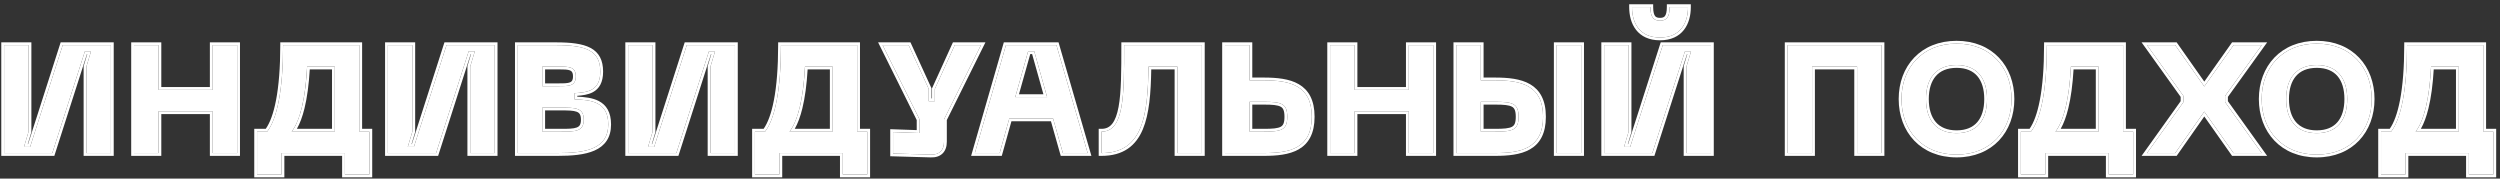
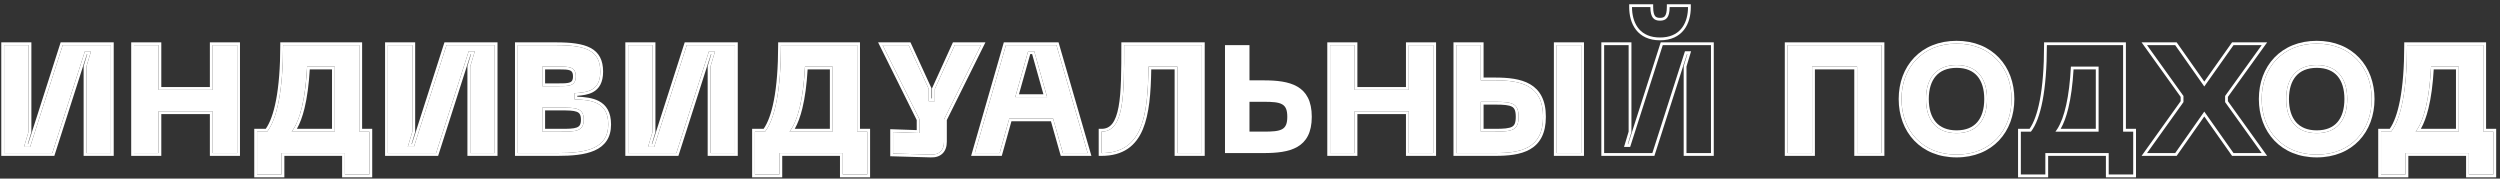
<svg xmlns="http://www.w3.org/2000/svg" width="490" height="35" viewBox="0 0 490 35" fill="none">
  <rect x="0" y="0" width="490" height="35" fill="#333333" stroke="none" />
  <g style="mix-blend-mode:plus-lighter">
    <path d="M486.72 25.8H488.7V34.2H483.9V30H471.48V34.2H466.68V25.8H468.66C470.58 23.34 471.78 17.73 471.78 8.85H486.72V25.8ZM473.46 25.8H481.92V13.05H476.49C476.16 19.53 475.05 23.76 473.46 25.8Z" fill="white" />
  </g>
  <g style="mix-blend-mode:plus-lighter">
    <path d="M443.287 19.411C443.287 13.261 447.367 8.551 454.087 8.551C460.777 8.551 464.857 13.261 464.857 19.411C464.857 25.591 460.777 30.301 454.087 30.301C447.367 30.301 443.287 25.591 443.287 19.411ZM448.087 19.411C448.087 23.491 450.097 26.101 454.087 26.101C458.077 26.101 460.057 23.491 460.057 19.411C460.057 15.361 458.077 12.751 454.087 12.751C450.097 12.751 448.087 15.361 448.087 19.411Z" fill="white" />
  </g>
  <g style="mix-blend-mode:plus-lighter">
-     <path d="M420.818 30L427.958 20.01V18.81L420.818 8.85H426.338L432.038 16.95L437.768 8.85H443.288L436.118 18.81V20.01L443.288 30H437.768L432.038 21.87L426.338 30H420.818Z" fill="white" />
-   </g>
+     </g>
  <g style="mix-blend-mode:plus-lighter">
-     <path d="M416.126 25.8H418.106V34.2H413.306V30H400.886V34.2H396.086V25.8H398.066C399.986 23.34 401.186 17.73 401.186 8.85H416.126V25.8ZM402.866 25.8H411.326V13.05H405.896C405.566 19.53 404.456 23.76 402.866 25.8Z" fill="white" />
-   </g>
+     </g>
  <g style="mix-blend-mode:plus-lighter">
    <path d="M372.693 19.411C372.693 13.261 376.773 8.551 383.493 8.551C390.183 8.551 394.263 13.261 394.263 19.411C394.263 25.591 390.183 30.301 383.493 30.301C376.773 30.301 372.693 25.591 372.693 19.411ZM377.493 19.411C377.493 23.491 379.503 26.101 383.493 26.101C387.483 26.101 389.463 23.491 389.463 19.411C389.463 15.361 387.483 12.751 383.493 12.751C379.503 12.751 377.493 15.361 377.493 19.411Z" fill="white" />
  </g>
  <g style="mix-blend-mode:plus-lighter">
    <path d="M368.791 8.85V30H363.991V13.05H355.171V30H350.371V8.85H368.791Z" fill="white" />
  </g>
  <g style="mix-blend-mode:plus-lighter">
-     <path d="M330.852 1.381C330.852 4.441 329.412 7.351 325.362 7.351C321.312 7.351 319.872 4.441 319.872 1.381H323.472C323.472 3.481 324.192 4.051 325.362 4.051C326.532 4.051 327.252 3.481 327.252 1.381H330.852ZM335.352 30.001H330.552V13.051L331.452 10.051H330.252L323.862 30.001H314.412V8.851H319.212V25.801L318.312 28.801H319.512L325.902 8.851H335.352V30.001Z" fill="white" />
-   </g>
+     </g>
  <g style="mix-blend-mode:plus-lighter">
    <path d="M290.232 8.85V15.75H293.022C298.062 15.75 302.442 16.65 302.442 22.89C302.442 29.13 298.062 30 293.022 30H285.432V8.85H290.232ZM305.112 8.85H309.912V30H305.112V8.85ZM290.232 25.8H293.022C296.472 25.8 297.642 25.5 297.642 22.89C297.642 20.28 296.472 19.95 293.022 19.95H290.232V25.8Z" fill="white" />
  </g>
  <g style="mix-blend-mode:plus-lighter">
    <path d="M276.119 8.85H280.919V30H276.119V21.81H265.499V30H260.699V8.85H265.499V17.61H276.119V8.85Z" fill="white" />
  </g>
  <g style="mix-blend-mode:plus-lighter">
    <path d="M244.898 8.85V15.75H247.688C252.728 15.75 257.108 16.65 257.108 22.89C257.108 29.13 252.728 30 247.688 30H240.098V8.85H244.898ZM244.898 25.8H247.688C251.138 25.8 252.308 25.5 252.308 22.89C252.308 20.28 251.138 19.95 247.688 19.95H244.898V25.8Z" fill="white" />
  </g>
  <g style="mix-blend-mode:plus-lighter">
    <path d="M235.573 8.85V30H230.773V13.05H225.103C224.983 22.65 223.993 30 215.893 30V25.8C220.333 25.8 220.333 18.81 220.333 8.85H235.573Z" fill="white" />
  </g>
  <g style="mix-blend-mode:plus-lighter">
    <path d="M208.322 30L206.402 23.22H197.822L195.932 30H191.072L197.162 8.85H207.062L213.182 30H208.322ZM198.992 19.02H205.232L202.712 10.05H201.512L198.992 19.02Z" fill="white" />
  </g>
  <g style="mix-blend-mode:plus-lighter">
    <path d="M187.128 8.85H192.258L185.028 23.4V27.78C185.028 29.46 184.098 30.36 182.448 30.3L175.038 30.09V25.89L180.228 26.07V23.4L172.998 8.85H178.098L182.028 17.43V19.83H183.228V17.43L187.128 8.85Z" fill="white" />
  </g>
  <g style="mix-blend-mode:plus-lighter">
    <path d="M168.005 25.8H169.985V34.2H165.185V30H152.765V34.2H147.965V25.8H149.945C151.865 23.34 153.065 17.73 153.065 8.85H168.005V25.8ZM154.745 25.8H163.205V13.05H157.775C157.445 19.53 156.335 23.76 154.745 25.8Z" fill="white" />
  </g>
  <g style="mix-blend-mode:plus-lighter">
    <path d="M144.055 30H139.255V13.05L140.155 10.05H138.955L132.565 30H123.115V8.85H127.915V25.8L127.015 28.8H128.215L134.605 8.85H144.055V30Z" fill="white" />
  </g>
  <g style="mix-blend-mode:plus-lighter">
    <path d="M101.488 30V8.85H108.928C114.808 8.85 117.658 9.87 117.658 14.04C117.658 18 114.838 18.09 112.588 18.27V19.47C115.798 19.59 119.218 19.89 119.218 24.39C119.218 29.19 114.808 30 109.288 30H101.488ZM106.288 16.89H109.528C111.478 16.89 112.858 16.89 112.858 14.97C112.858 13.05 111.478 13.05 109.528 13.05H106.288V16.89ZM106.288 25.8H109.888C112.738 25.8 114.418 25.8 114.418 23.46C114.418 21.09 112.738 21.09 109.888 21.09H106.288V25.8Z" fill="white" />
  </g>
  <g style="mix-blend-mode:plus-lighter">
    <path d="M96.963 30H92.163V13.05L93.063 10.05H91.863L85.473 30H76.023V8.85H80.823V25.8L79.923 28.8H81.123L87.513 8.85H96.963V30Z" fill="white" />
  </g>
  <g style="mix-blend-mode:plus-lighter">
    <path d="M70.423 25.8H72.403V34.2H67.603V30H55.183V34.2H50.383V25.8H52.363C54.283 23.34 55.483 17.73 55.483 8.85H70.423V25.8ZM57.163 25.8H65.623V13.05H60.193C59.863 19.53 58.753 23.76 57.163 25.8Z" fill="white" />
  </g>
  <g style="mix-blend-mode:plus-lighter">
    <path d="M41.686 8.85H46.486V30H41.686V21.81H31.066V30H26.266V8.85H31.066V17.61H41.686V8.85Z" fill="white" />
  </g>
  <g style="mix-blend-mode:plus-lighter">
    <path d="M21.741 30H16.941V13.05L17.841 10.05H16.641L10.251 30H0.801V8.85H5.601V25.8L4.701 28.8H5.901L12.291 8.85H21.741V30Z" fill="white" />
  </g>
  <g style="mix-blend-mode:plus-lighter">
    <path fill-rule="evenodd" clip-rule="evenodd" d="M486.721 25.801V8.851H471.781C471.781 17.731 470.581 23.341 468.661 25.801H466.681V34.201H471.481V30.001H483.901V34.201H488.701V25.801H486.721ZM483.351 30.551V34.751H489.251V25.251H487.271V8.301H471.231V8.851C471.231 13.269 470.932 16.855 470.401 19.63C469.899 22.251 469.198 24.101 468.384 25.251H466.131V34.751H472.031V30.551H483.351ZM473.461 25.801C473.592 25.632 473.72 25.449 473.844 25.251C475.229 23.047 476.188 18.996 476.491 13.051H481.921V25.801H473.461ZM474.486 25.251H481.371V13.601H477.011C476.834 16.632 476.482 19.172 475.983 21.221C475.582 22.863 475.082 24.212 474.486 25.251Z" fill="white" />
  </g>
  <g style="mix-blend-mode:plus-lighter">
    <path fill-rule="evenodd" clip-rule="evenodd" d="M454.086 8.55C447.366 8.55 443.286 13.26 443.286 19.41C443.286 25.59 447.366 30.3 454.086 30.3C460.776 30.3 464.856 25.59 464.856 19.41C464.856 13.26 460.776 8.55 454.086 8.55ZM454.086 26.1C450.096 26.1 448.086 23.49 448.086 19.41C448.086 15.36 450.096 12.75 454.086 12.75C458.076 12.75 460.056 15.36 460.056 19.41C460.056 23.49 458.076 26.1 454.086 26.1ZM445.769 11.294C447.743 9.228 450.592 8 454.086 8C457.566 8 460.408 9.229 462.378 11.294C464.344 13.356 465.406 16.213 465.406 19.41C465.406 22.621 464.345 25.486 462.378 27.552C460.408 29.621 457.566 30.85 454.086 30.85C450.592 30.85 447.743 29.622 445.768 27.552C443.798 25.486 442.736 22.621 442.736 19.41C442.736 16.213 443.798 13.356 445.769 11.294ZM450.007 23.926C450.884 24.944 452.218 25.55 454.086 25.55C455.954 25.55 457.28 24.944 458.149 23.928C459.03 22.897 459.506 21.369 459.506 19.41C459.506 17.467 459.031 15.946 458.15 14.919C457.281 13.905 455.954 13.3 454.086 13.3C452.218 13.3 450.883 13.906 450.006 14.921C449.118 15.948 448.636 17.468 448.636 19.41C448.636 21.367 449.119 22.895 450.007 23.926Z" fill="white" />
  </g>
  <g style="mix-blend-mode:plus-lighter">
    <path fill-rule="evenodd" clip-rule="evenodd" d="M420.819 30.001H426.339L432.039 21.871L437.769 30.001H443.289L436.119 20.011V18.811L443.289 8.851H437.769L432.039 16.951L426.339 8.851H420.819L427.959 18.811V20.011L420.819 30.001ZM427.409 19.834L419.75 30.551H426.625L432.04 22.827L437.484 30.551H444.36L436.669 19.834V18.988L444.362 8.301H437.484L432.04 15.997L426.624 8.301H419.748L427.409 18.987V19.834Z" fill="white" />
  </g>
  <g style="mix-blend-mode:plus-lighter">
    <path fill-rule="evenodd" clip-rule="evenodd" d="M416.127 25.801V8.851H401.187C401.187 17.731 399.987 23.341 398.067 25.801H396.087V34.201H400.887V30.001H413.307V34.201H418.107V25.801H416.127ZM412.757 30.551V34.751H418.657V25.251H416.677V8.301H400.637V8.851C400.637 13.269 400.338 16.855 399.807 19.63C399.305 22.251 398.604 24.101 397.791 25.251H395.537V34.751H401.437V30.551H412.757ZM402.867 25.801C402.998 25.632 403.126 25.449 403.251 25.251C404.635 23.047 405.594 18.996 405.897 13.051H411.327V25.801H402.867ZM403.892 25.251H410.777V13.601H406.418C406.24 16.632 405.888 19.172 405.389 21.221C404.988 22.863 404.488 24.212 403.892 25.251Z" fill="white" />
  </g>
  <g style="mix-blend-mode:plus-lighter">
    <path fill-rule="evenodd" clip-rule="evenodd" d="M383.492 8.55C376.772 8.55 372.692 13.26 372.692 19.41C372.692 25.59 376.772 30.3 383.492 30.3C390.182 30.3 394.262 25.59 394.262 19.41C394.262 13.26 390.182 8.55 383.492 8.55ZM383.492 26.1C379.502 26.1 377.492 23.49 377.492 19.41C377.492 15.36 379.502 12.75 383.492 12.75C387.482 12.75 389.462 15.36 389.462 19.41C389.462 23.49 387.482 26.1 383.492 26.1ZM375.175 11.294C377.149 9.228 379.998 8 383.492 8C386.973 8 389.814 9.229 391.784 11.294C393.751 13.356 394.812 16.213 394.812 19.41C394.812 22.621 393.751 25.486 391.785 27.552C389.814 29.621 386.973 30.85 383.492 30.85C379.998 30.85 377.149 29.622 375.175 27.552C373.204 25.486 372.143 22.621 372.143 19.41C372.143 16.213 373.204 13.356 375.175 11.294ZM379.413 23.926C380.29 24.944 381.624 25.55 383.492 25.55C385.36 25.55 386.687 24.944 387.556 23.928C388.437 22.897 388.913 21.369 388.913 19.41C388.913 17.467 388.437 15.946 387.556 14.919C386.687 13.905 385.36 13.3 383.492 13.3C381.624 13.3 380.289 13.906 379.412 14.921C378.525 15.948 378.042 17.468 378.042 19.41C378.042 21.367 378.525 22.895 379.413 23.926Z" fill="white" />
  </g>
  <g style="mix-blend-mode:plus-lighter">
    <path fill-rule="evenodd" clip-rule="evenodd" d="M368.79 8.851H350.37V30.001H355.17V13.051H363.99V30.001H368.79V8.851ZM363.44 13.601V30.551H369.34V8.301H349.82V30.551H355.72V13.601H363.44Z" fill="white" />
  </g>
  <g style="mix-blend-mode:plus-lighter">
    <path fill-rule="evenodd" clip-rule="evenodd" d="M331.401 0.83V1.38C331.401 2.985 331.025 4.612 330.059 5.851C329.075 7.111 327.533 7.9 325.361 7.9C323.189 7.9 321.648 7.111 320.664 5.851C319.698 4.612 319.321 2.985 319.321 1.38V0.83H324.021V1.38C324.021 2.391 324.199 2.901 324.406 3.158C324.586 3.381 324.862 3.5 325.361 3.5C325.86 3.5 326.137 3.381 326.317 3.158C326.523 2.901 326.701 2.391 326.701 1.38V0.83H331.401ZM335.901 30.55H330.001V12.969L330.712 10.6H330.653L324.263 30.55H313.861V8.3H319.761V25.881L319.05 28.25H319.11L325.5 8.3H335.901V30.55ZM319.511 28.8H318.311L319.211 25.8V8.85H314.411V30H323.861L330.251 10.05H331.451L330.551 13.05V30H335.351V8.85H325.901L319.511 28.8ZM319.887 1.93C319.876 1.748 319.871 1.564 319.871 1.38H323.471C323.471 3.48 324.191 4.05 325.361 4.05C326.531 4.05 327.251 3.48 327.251 1.38H330.851C330.851 1.564 330.846 1.748 330.835 1.93C330.669 4.779 329.168 7.35 325.361 7.35C321.555 7.35 320.054 4.779 319.887 1.93Z" fill="white" />
  </g>
  <g style="mix-blend-mode:plus-lighter">
    <path fill-rule="evenodd" clip-rule="evenodd" d="M290.231 8.851H285.431V30.001H293.021C298.061 30.001 302.441 29.131 302.441 22.891C302.441 16.651 298.061 15.751 293.021 15.751H290.231V8.851ZM290.781 15.201V8.301H284.881V30.551H293.021C295.544 30.551 298.033 30.339 299.896 29.262C300.843 28.714 301.626 27.945 302.167 26.884C302.706 25.829 302.991 24.513 302.991 22.891C302.991 19.62 301.827 17.63 299.898 16.506C298.034 15.42 295.545 15.201 293.021 15.201H290.781ZM305.111 8.851V30.001H309.911V8.851H305.111ZM293.021 25.801H290.231V19.951H293.021C296.471 19.951 297.641 20.281 297.641 22.891C297.641 25.501 296.471 25.801 293.021 25.801ZM290.781 20.501H293.021C293.879 20.501 294.572 20.521 295.132 20.589C295.696 20.657 296.083 20.768 296.354 20.921C296.608 21.064 296.778 21.254 296.895 21.539C297.02 21.843 297.091 22.271 297.091 22.891C297.091 23.511 297.02 23.936 296.896 24.236C296.78 24.517 296.61 24.703 296.358 24.843C296.087 24.994 295.699 25.101 295.135 25.167C294.574 25.232 293.88 25.251 293.021 25.251H290.781V20.501ZM304.561 8.301H310.461V30.551H304.561V8.301Z" fill="white" />
  </g>
  <g style="mix-blend-mode:plus-lighter">
    <path fill-rule="evenodd" clip-rule="evenodd" d="M276.118 8.851V17.611H265.498V8.851H260.698V30.001H265.498V21.811H276.118V30.001H280.918V8.851H276.118ZM275.568 22.361V30.551H281.468V8.301H275.568V17.061H266.048V8.301H260.148V30.551H266.048V22.361H275.568Z" fill="white" />
  </g>
  <g style="mix-blend-mode:plus-lighter">
-     <path fill-rule="evenodd" clip-rule="evenodd" d="M244.897 8.851H240.097V30.001H247.687C252.727 30.001 257.107 29.131 257.107 22.891C257.107 16.651 252.727 15.751 247.687 15.751H244.897V8.851ZM245.447 15.201V8.301H239.547V30.551H247.687C250.21 30.551 252.699 30.339 254.562 29.262C255.509 28.714 256.292 27.945 256.833 26.884C257.372 25.829 257.657 24.513 257.657 22.891C257.657 19.62 256.493 17.63 254.564 16.506C252.7 15.42 250.211 15.201 247.687 15.201H245.447ZM247.687 25.801H244.897V19.951H247.687C251.137 19.951 252.307 20.281 252.307 22.891C252.307 25.501 251.137 25.801 247.687 25.801ZM245.447 20.501H247.687C248.545 20.501 249.238 20.521 249.798 20.589C250.362 20.657 250.749 20.768 251.02 20.921C251.274 21.064 251.444 21.254 251.561 21.539C251.686 21.843 251.757 22.271 251.757 22.891C251.757 23.511 251.686 23.936 251.562 24.236C251.446 24.517 251.276 24.703 251.024 24.843C250.753 24.994 250.365 25.101 249.801 25.167C249.24 25.232 248.546 25.251 247.687 25.251H245.447V20.501Z" fill="white" />
-   </g>
+     </g>
  <g style="mix-blend-mode:plus-lighter">
    <path fill-rule="evenodd" clip-rule="evenodd" d="M235.574 8.851H220.334C220.334 18.811 220.334 25.801 215.894 25.801V30.001C216.081 30.001 216.264 29.997 216.444 29.989C224.039 29.66 224.986 22.429 225.104 13.051H230.774V30.001H235.574V8.851ZM230.224 13.601V30.551H236.124V8.301H219.784V8.851C219.784 13.853 219.782 18.03 219.238 20.96C218.966 22.425 218.57 23.509 218.025 24.217C217.503 24.895 216.831 25.251 215.894 25.251H215.344V30.551H215.894C218.004 30.551 219.698 30.071 221.042 29.157C222.385 28.244 223.331 26.929 223.998 25.338C225.27 22.308 225.571 18.174 225.646 13.601H230.224Z" fill="white" />
  </g>
  <g style="mix-blend-mode:plus-lighter">
    <path fill-rule="evenodd" clip-rule="evenodd" d="M206.402 23.221L208.322 30.001H213.182L207.062 8.851H197.162L191.072 30.001H195.932L197.822 23.221H206.402ZM205.987 23.771L207.907 30.551H213.914L207.476 8.301H196.748L190.342 30.551H196.35L198.24 23.771H205.987ZM198.992 19.021L201.512 10.051H202.712L205.232 19.021H198.992ZM199.718 18.471H204.507L202.296 10.601H201.929L199.718 18.471Z" fill="white" />
  </g>
  <g style="mix-blend-mode:plus-lighter">
    <path fill-rule="evenodd" clip-rule="evenodd" d="M187.127 8.851L183.227 17.431V19.831H182.027V17.431L178.097 8.851H172.997L180.227 23.401V26.071L175.037 25.891V30.091L182.447 30.301C184.097 30.361 185.027 29.461 185.027 27.781V23.401L192.257 8.851H187.127ZM185.577 23.53L193.144 8.301H186.773L182.677 17.312V19.281H182.577V17.311L178.45 8.301H172.109L179.677 23.53V25.501L174.487 25.321V30.625L182.427 30.85C182.427 30.85 182.428 30.85 182.429 30.85C183.354 30.884 184.162 30.649 184.739 30.087C185.316 29.525 185.577 28.718 185.577 27.781V23.53Z" fill="white" />
  </g>
  <g style="mix-blend-mode:plus-lighter">
    <path fill-rule="evenodd" clip-rule="evenodd" d="M168.006 25.801V8.851H153.066C153.066 17.731 151.866 23.341 149.946 25.801H147.966V34.201H152.766V30.001H165.186V34.201H169.986V25.801H168.006ZM164.636 30.551V34.751H170.536V25.251H168.556V8.301H152.516V8.851C152.516 13.269 152.217 16.855 151.686 19.63C151.184 22.251 150.483 24.101 149.67 25.251H147.416V34.751H153.316V30.551H164.636ZM154.746 25.801C154.877 25.632 155.005 25.449 155.13 25.251C156.514 23.047 157.473 18.996 157.776 13.051H163.206V25.801H154.746ZM155.771 25.251H162.656V13.601H158.297C158.119 16.632 157.767 19.172 157.268 21.221C156.867 22.863 156.367 24.212 155.771 25.251Z" fill="white" />
  </g>
  <g style="mix-blend-mode:plus-lighter">
    <path fill-rule="evenodd" clip-rule="evenodd" d="M144.054 30.001V8.851H134.604L128.214 28.801H127.014L127.914 25.801V8.851H123.114V30.001H132.564L138.954 10.051H140.154L139.254 13.051V30.001H144.054ZM139.415 10.601L138.704 12.97V30.551H144.604V8.301H134.203L127.813 28.251H127.753L128.464 25.881V8.301H122.564V30.551H132.966L139.356 10.601H139.415Z" fill="white" />
  </g>
  <g style="mix-blend-mode:plus-lighter">
    <path fill-rule="evenodd" clip-rule="evenodd" d="M101.487 30.001H109.287C114.807 30.001 119.217 29.191 119.217 24.391C119.217 19.891 115.797 19.591 112.587 19.471V18.271C112.659 18.265 112.731 18.259 112.804 18.254C115.014 18.081 117.657 17.875 117.657 14.041C117.657 9.871 114.807 8.851 108.927 8.851H101.487V30.001ZM113.137 18.779C114.126 18.7 115.285 18.573 116.23 18.055C116.808 17.739 117.313 17.277 117.668 16.603C118.02 15.936 118.207 15.094 118.207 14.041C118.207 12.938 118.019 11.998 117.607 11.214C117.191 10.424 116.566 9.831 115.757 9.397C114.177 8.55 111.867 8.301 108.927 8.301H100.938V30.551H109.287C112.049 30.551 114.638 30.352 116.547 29.498C117.515 29.064 118.33 28.453 118.9 27.597C119.471 26.739 119.767 25.677 119.767 24.391C119.767 23.197 119.54 22.236 119.113 21.472C118.683 20.703 118.069 20.169 117.36 19.8C116.128 19.161 114.58 19.01 113.137 18.943V18.779ZM109.527 16.891H106.287V13.051H109.527C111.477 13.051 112.857 13.051 112.857 14.971C112.857 16.891 111.477 16.891 109.527 16.891ZM106.837 13.601H109.527C110.02 13.601 110.45 13.601 110.83 13.629C111.21 13.657 111.5 13.712 111.716 13.8C111.92 13.883 112.05 13.992 112.138 14.141C112.232 14.299 112.307 14.552 112.307 14.971C112.307 15.389 112.232 15.642 112.138 15.8C112.05 15.949 111.92 16.058 111.716 16.142C111.5 16.23 111.21 16.284 110.83 16.312C110.45 16.34 110.02 16.341 109.527 16.341H106.837V13.601ZM109.887 25.801H106.287V21.091H109.887C112.737 21.091 114.417 21.091 114.417 23.461C114.417 25.801 112.737 25.801 109.887 25.801ZM106.837 21.641H109.887C110.605 21.641 111.225 21.641 111.761 21.676C112.3 21.712 112.713 21.782 113.025 21.901C113.324 22.015 113.514 22.168 113.64 22.376C113.772 22.594 113.868 22.928 113.868 23.461C113.868 23.985 113.773 24.312 113.642 24.526C113.517 24.729 113.327 24.881 113.027 24.994C112.715 25.111 112.301 25.18 111.762 25.215C111.225 25.25 110.605 25.251 109.887 25.251H106.837V21.641Z" fill="white" />
  </g>
  <g style="mix-blend-mode:plus-lighter">
    <path fill-rule="evenodd" clip-rule="evenodd" d="M96.963 30.001V8.851H87.513L81.123 28.801H79.923L80.823 25.801V8.851H76.023V30.001H85.473L91.863 10.051H93.063L92.163 13.051V30.001H96.963ZM92.323 10.601L91.613 12.97V30.551H97.513V8.301H87.111L80.721 28.251H80.662L81.373 25.881V8.301H75.473V30.551H85.874L92.264 10.601H92.323Z" fill="white" />
  </g>
  <g style="mix-blend-mode:plus-lighter">
    <path fill-rule="evenodd" clip-rule="evenodd" d="M70.424 25.801V8.851H55.484C55.484 17.731 54.284 23.341 52.364 25.801H50.384V34.201H55.184V30.001H67.604V34.201H72.404V25.801H70.424ZM67.054 30.551V34.751H72.954V25.251H70.974V8.301H54.934V8.851C54.934 13.269 54.635 16.855 54.104 19.63C53.602 22.251 52.901 24.101 52.087 25.251H49.834V34.751H55.734V30.551H67.054ZM57.164 25.801C57.295 25.632 57.423 25.449 57.548 25.251C58.932 23.047 59.891 18.996 60.194 13.051H65.624V25.801H57.164ZM58.189 25.251H65.074V13.601H60.715C60.537 16.632 60.185 19.172 59.686 21.221C59.285 22.863 58.785 24.212 58.189 25.251Z" fill="white" />
  </g>
  <g style="mix-blend-mode:plus-lighter">
    <path fill-rule="evenodd" clip-rule="evenodd" d="M41.685 8.851V17.611H31.065V8.851H26.265V30.001H31.065V21.811H41.685V30.001H46.485V8.851H41.685ZM41.135 22.361V30.551H47.035V8.301H41.135V17.061H31.615V8.301H25.715V30.551H31.615V22.361H41.135Z" fill="white" />
  </g>
  <g style="mix-blend-mode:plus-lighter">
    <path fill-rule="evenodd" clip-rule="evenodd" d="M21.74 30.001V8.851H12.29L5.9 28.801H4.7L5.6 25.801V8.851H0.8V30.001H10.25L16.64 10.051H17.84L16.94 13.051V30.001H21.74ZM17.101 10.601L16.39 12.97V30.551H22.29V8.301H11.889L5.499 28.251H5.439L6.15 25.881V8.301H0.25V30.551H10.651L17.041 10.601H17.101Z" fill="white" />
  </g>
</svg>